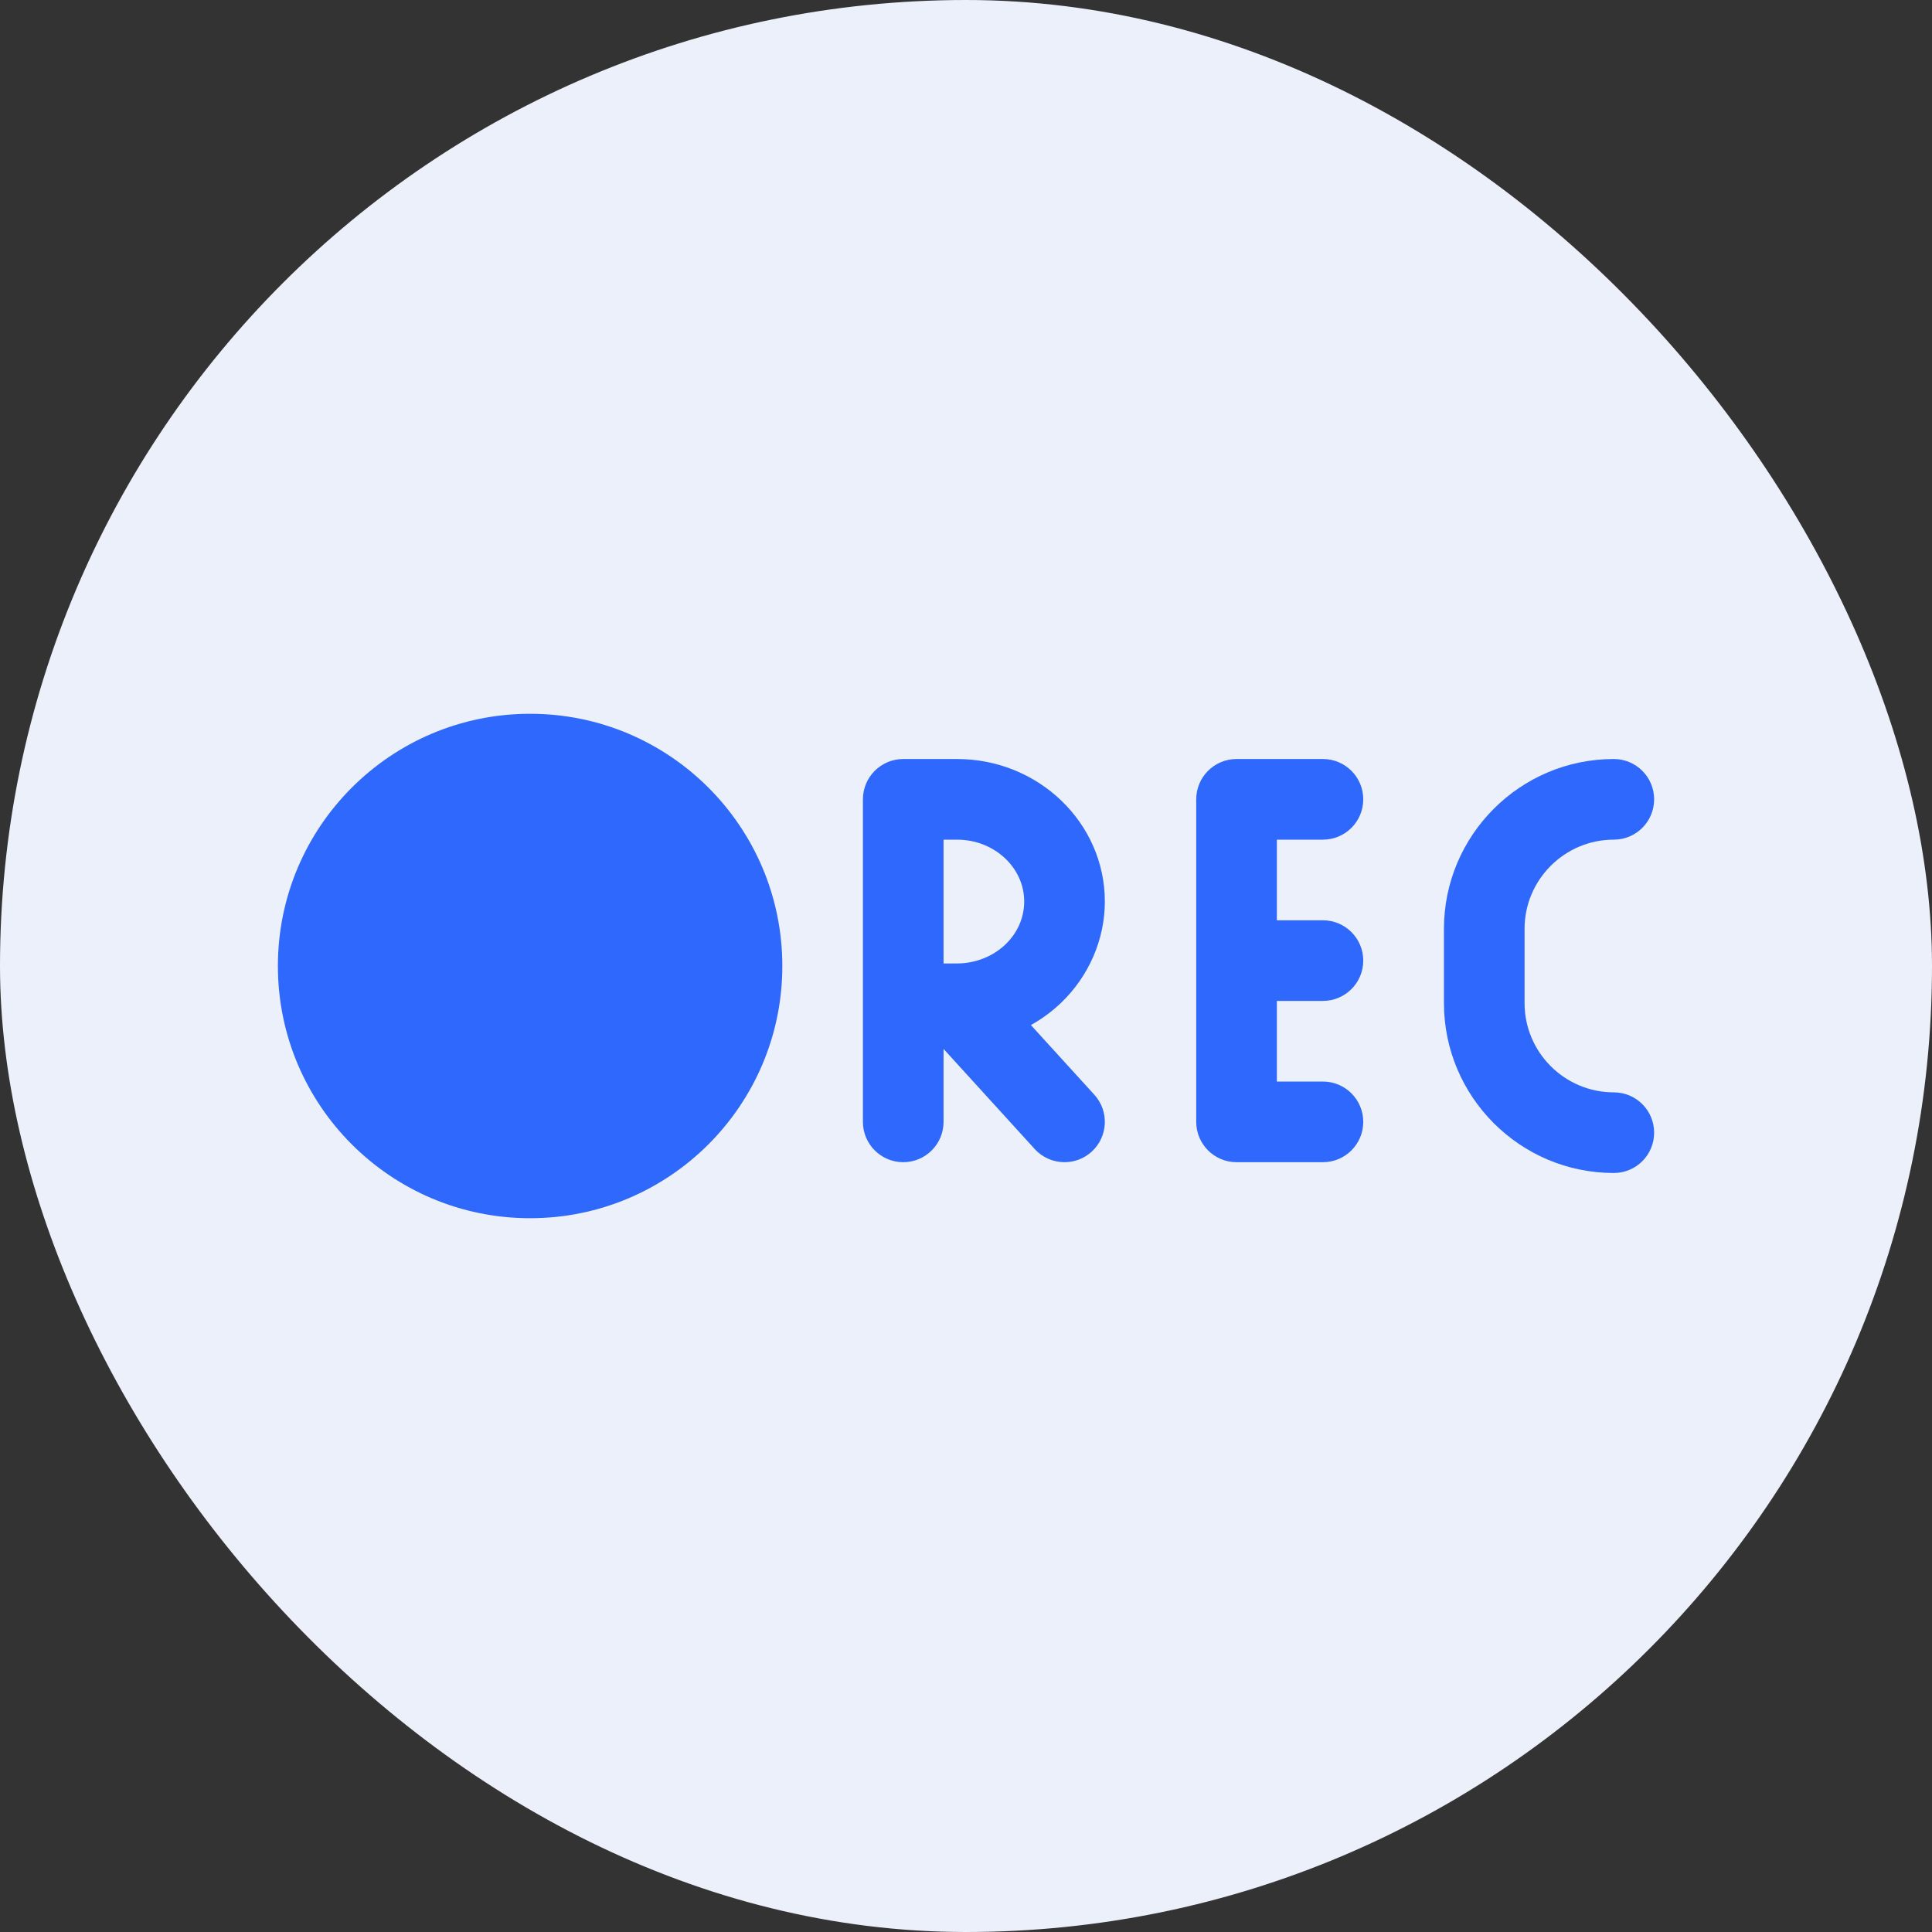
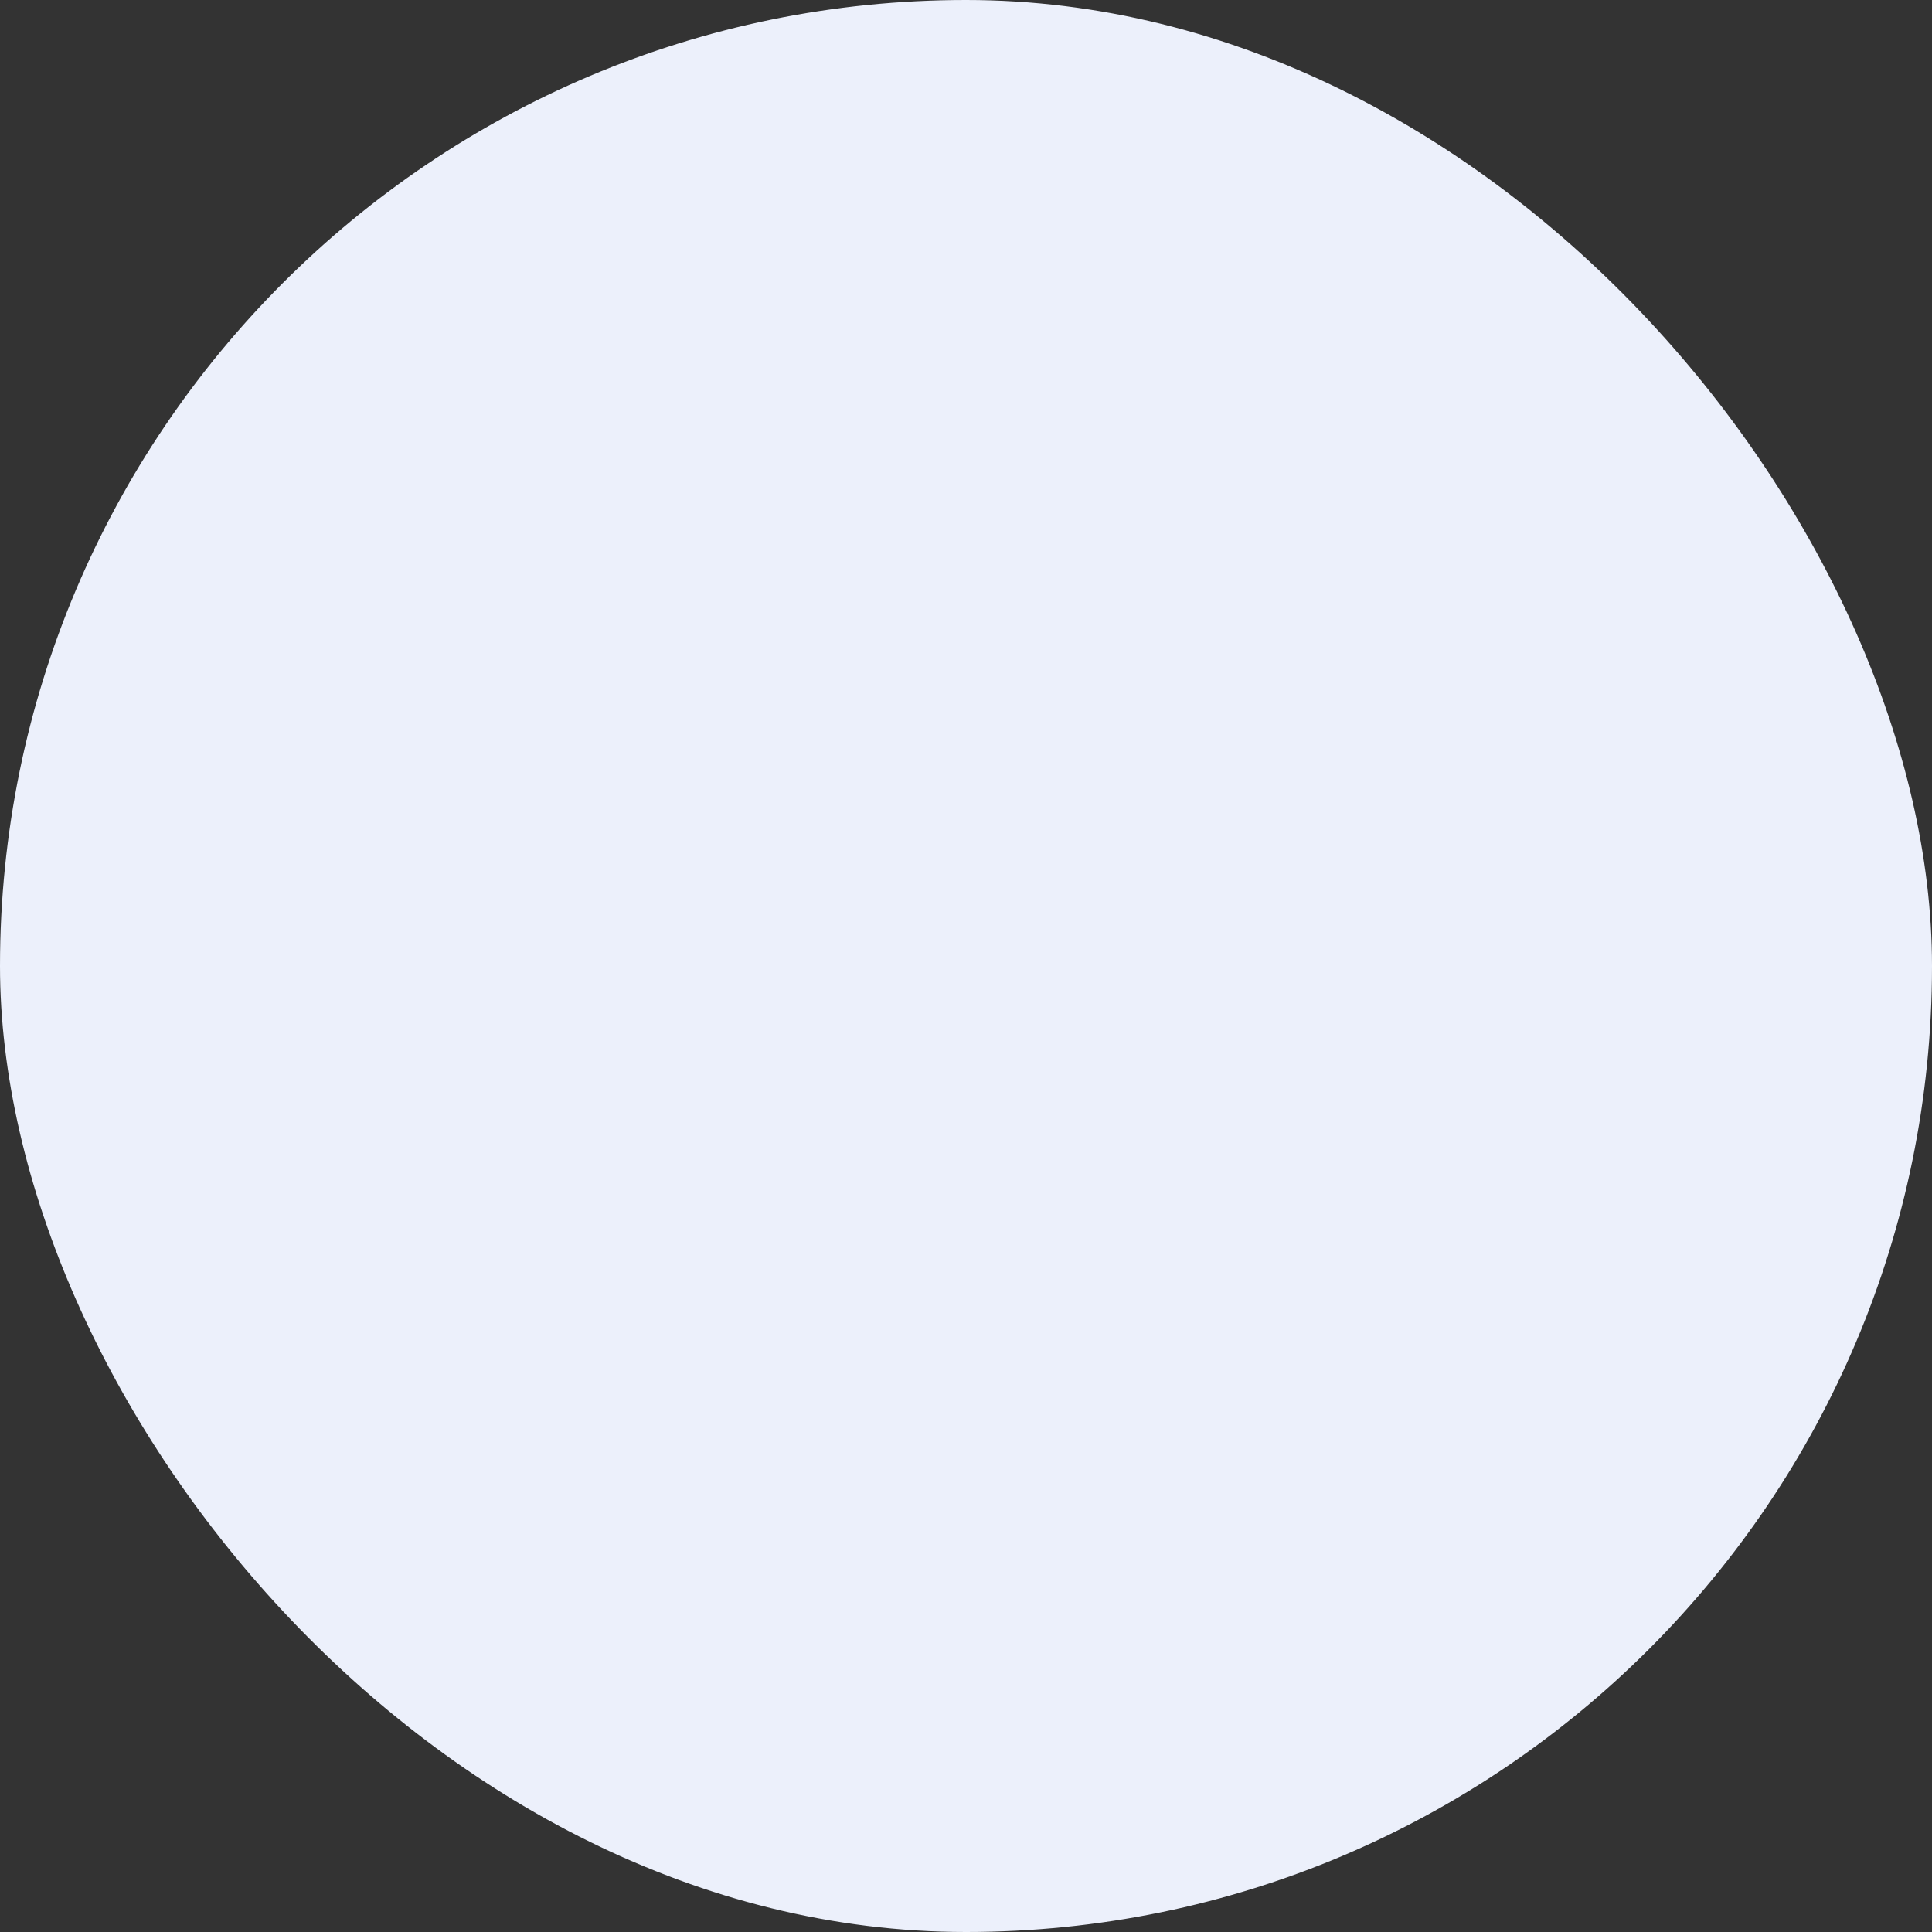
<svg xmlns="http://www.w3.org/2000/svg" width="73" height="73" viewBox="0 0 73 73" fill="none">
  <rect x="0" y="0" width="73" height="73" fill="#333333" stroke="none" />
  <rect width="73" height="73" rx="36.5" fill="#ECF0FB" />
-   <path d="M20.03 46.03C25.293 46.03 29.56 41.763 29.56 36.5C29.56 31.237 25.293 26.97 20.03 26.97C14.767 26.97 10.5 31.237 10.5 36.5C10.5 41.763 14.767 46.03 20.03 46.03Z" fill="#2E68FD" />
-   <path d="M49.986 31.726C50.828 31.726 51.51 31.044 51.51 30.202C51.51 29.361 50.828 28.679 49.986 28.679H46.723C45.881 28.679 45.199 29.361 45.199 30.202V42.39C45.199 43.231 45.881 43.913 46.723 43.913H49.986C50.828 43.913 51.51 43.231 51.51 42.39C51.51 41.548 50.828 40.866 49.986 40.866H48.246V37.819H49.986C50.828 37.819 51.51 37.137 51.51 36.296C51.51 35.455 50.828 34.773 49.986 34.773H48.246V31.726H49.986Z" fill="#2E68FD" />
-   <path d="M60.977 41.274C59.118 41.274 57.605 39.761 57.605 37.902V35.098C57.605 33.238 59.118 31.726 60.977 31.726C61.819 31.726 62.501 31.044 62.501 30.202C62.501 29.361 61.819 28.679 60.977 28.679C57.438 28.679 54.559 31.558 54.559 35.098V37.902C54.559 41.442 57.438 44.321 60.977 44.321C61.819 44.321 62.501 43.639 62.501 42.798C62.501 41.956 61.819 41.274 60.977 41.274Z" fill="#2E68FD" />
-   <path d="M36.162 28.679H34.129C33.288 28.679 32.605 29.361 32.605 30.202V42.39C32.605 43.231 33.288 43.913 34.129 43.913C34.97 43.913 35.652 43.231 35.652 42.39V39.633L39.096 43.416C39.397 43.746 39.809 43.913 40.223 43.913C40.589 43.913 40.956 43.782 41.248 43.516C41.87 42.95 41.916 41.986 41.349 41.364L38.952 38.732C39.359 38.505 39.739 38.227 40.081 37.901C41.139 36.896 41.746 35.498 41.746 34.065V34.063C41.746 31.094 39.241 28.679 36.162 28.679ZM35.652 31.726H36.162C37.561 31.726 38.699 32.774 38.699 34.063V34.065C38.699 34.675 38.445 35.253 37.982 35.693C37.507 36.145 36.843 36.404 36.16 36.404H35.652V31.726H35.652Z" fill="#2E68FD" />
</svg>